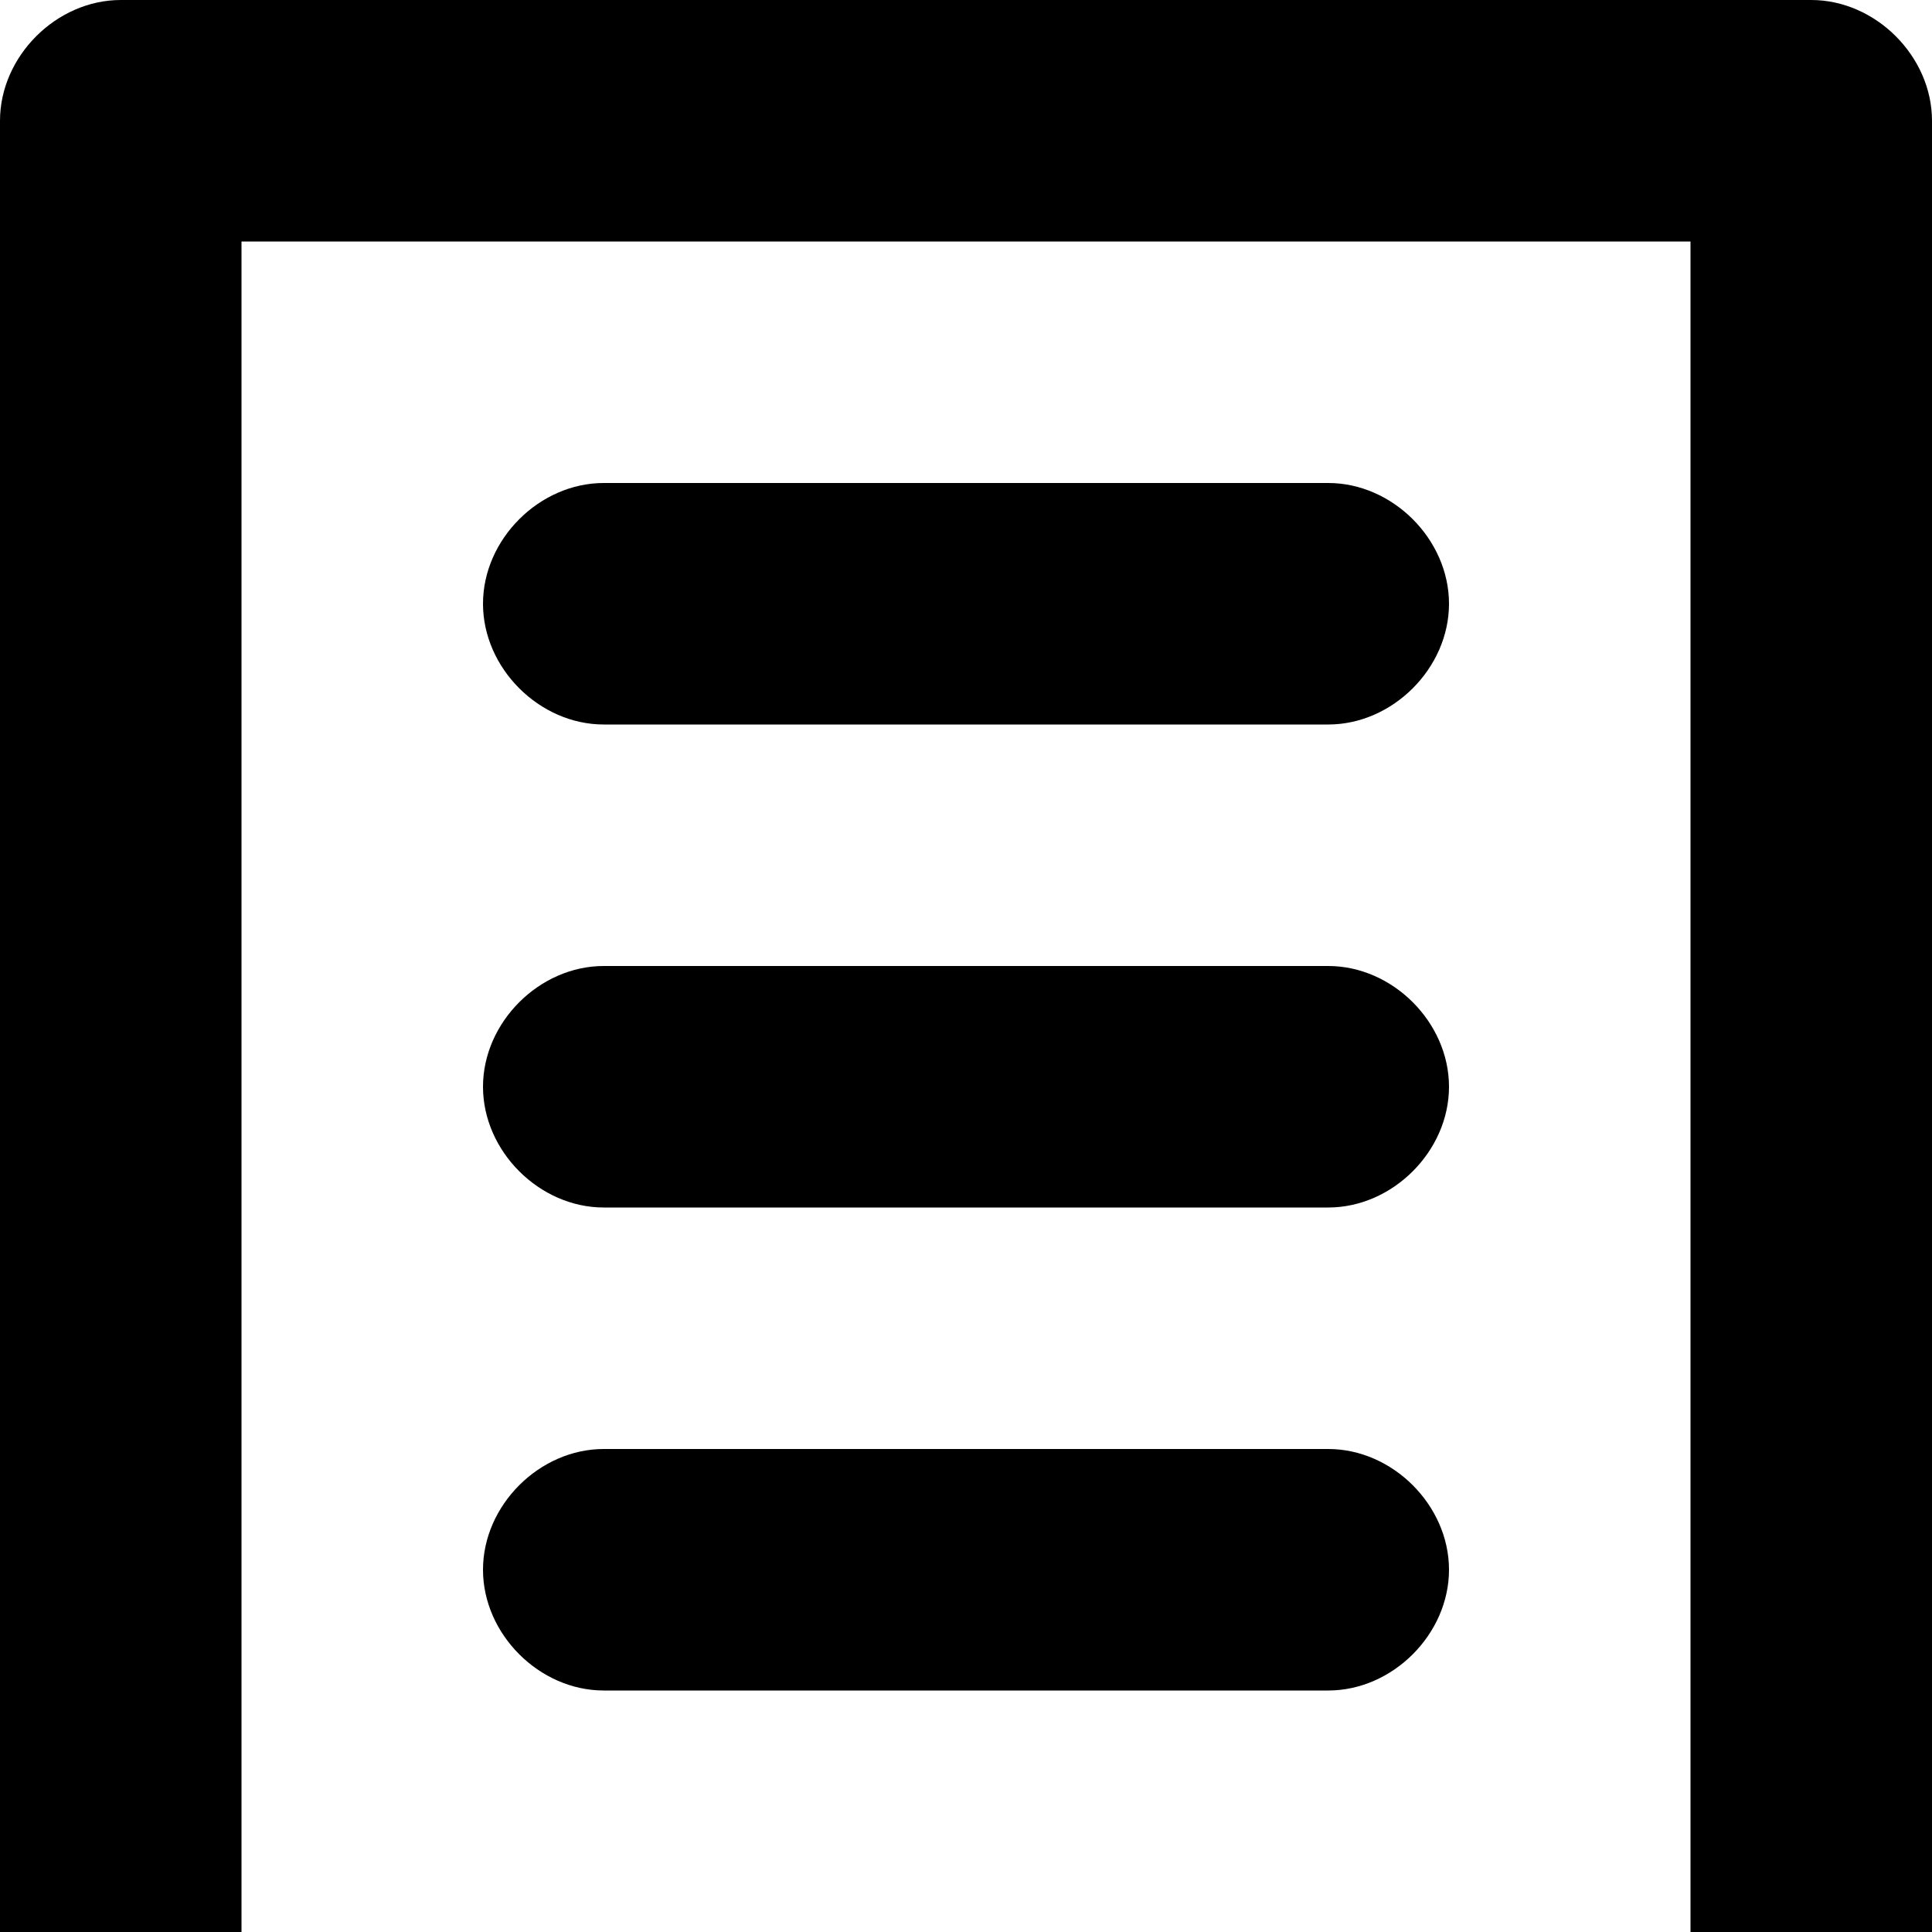
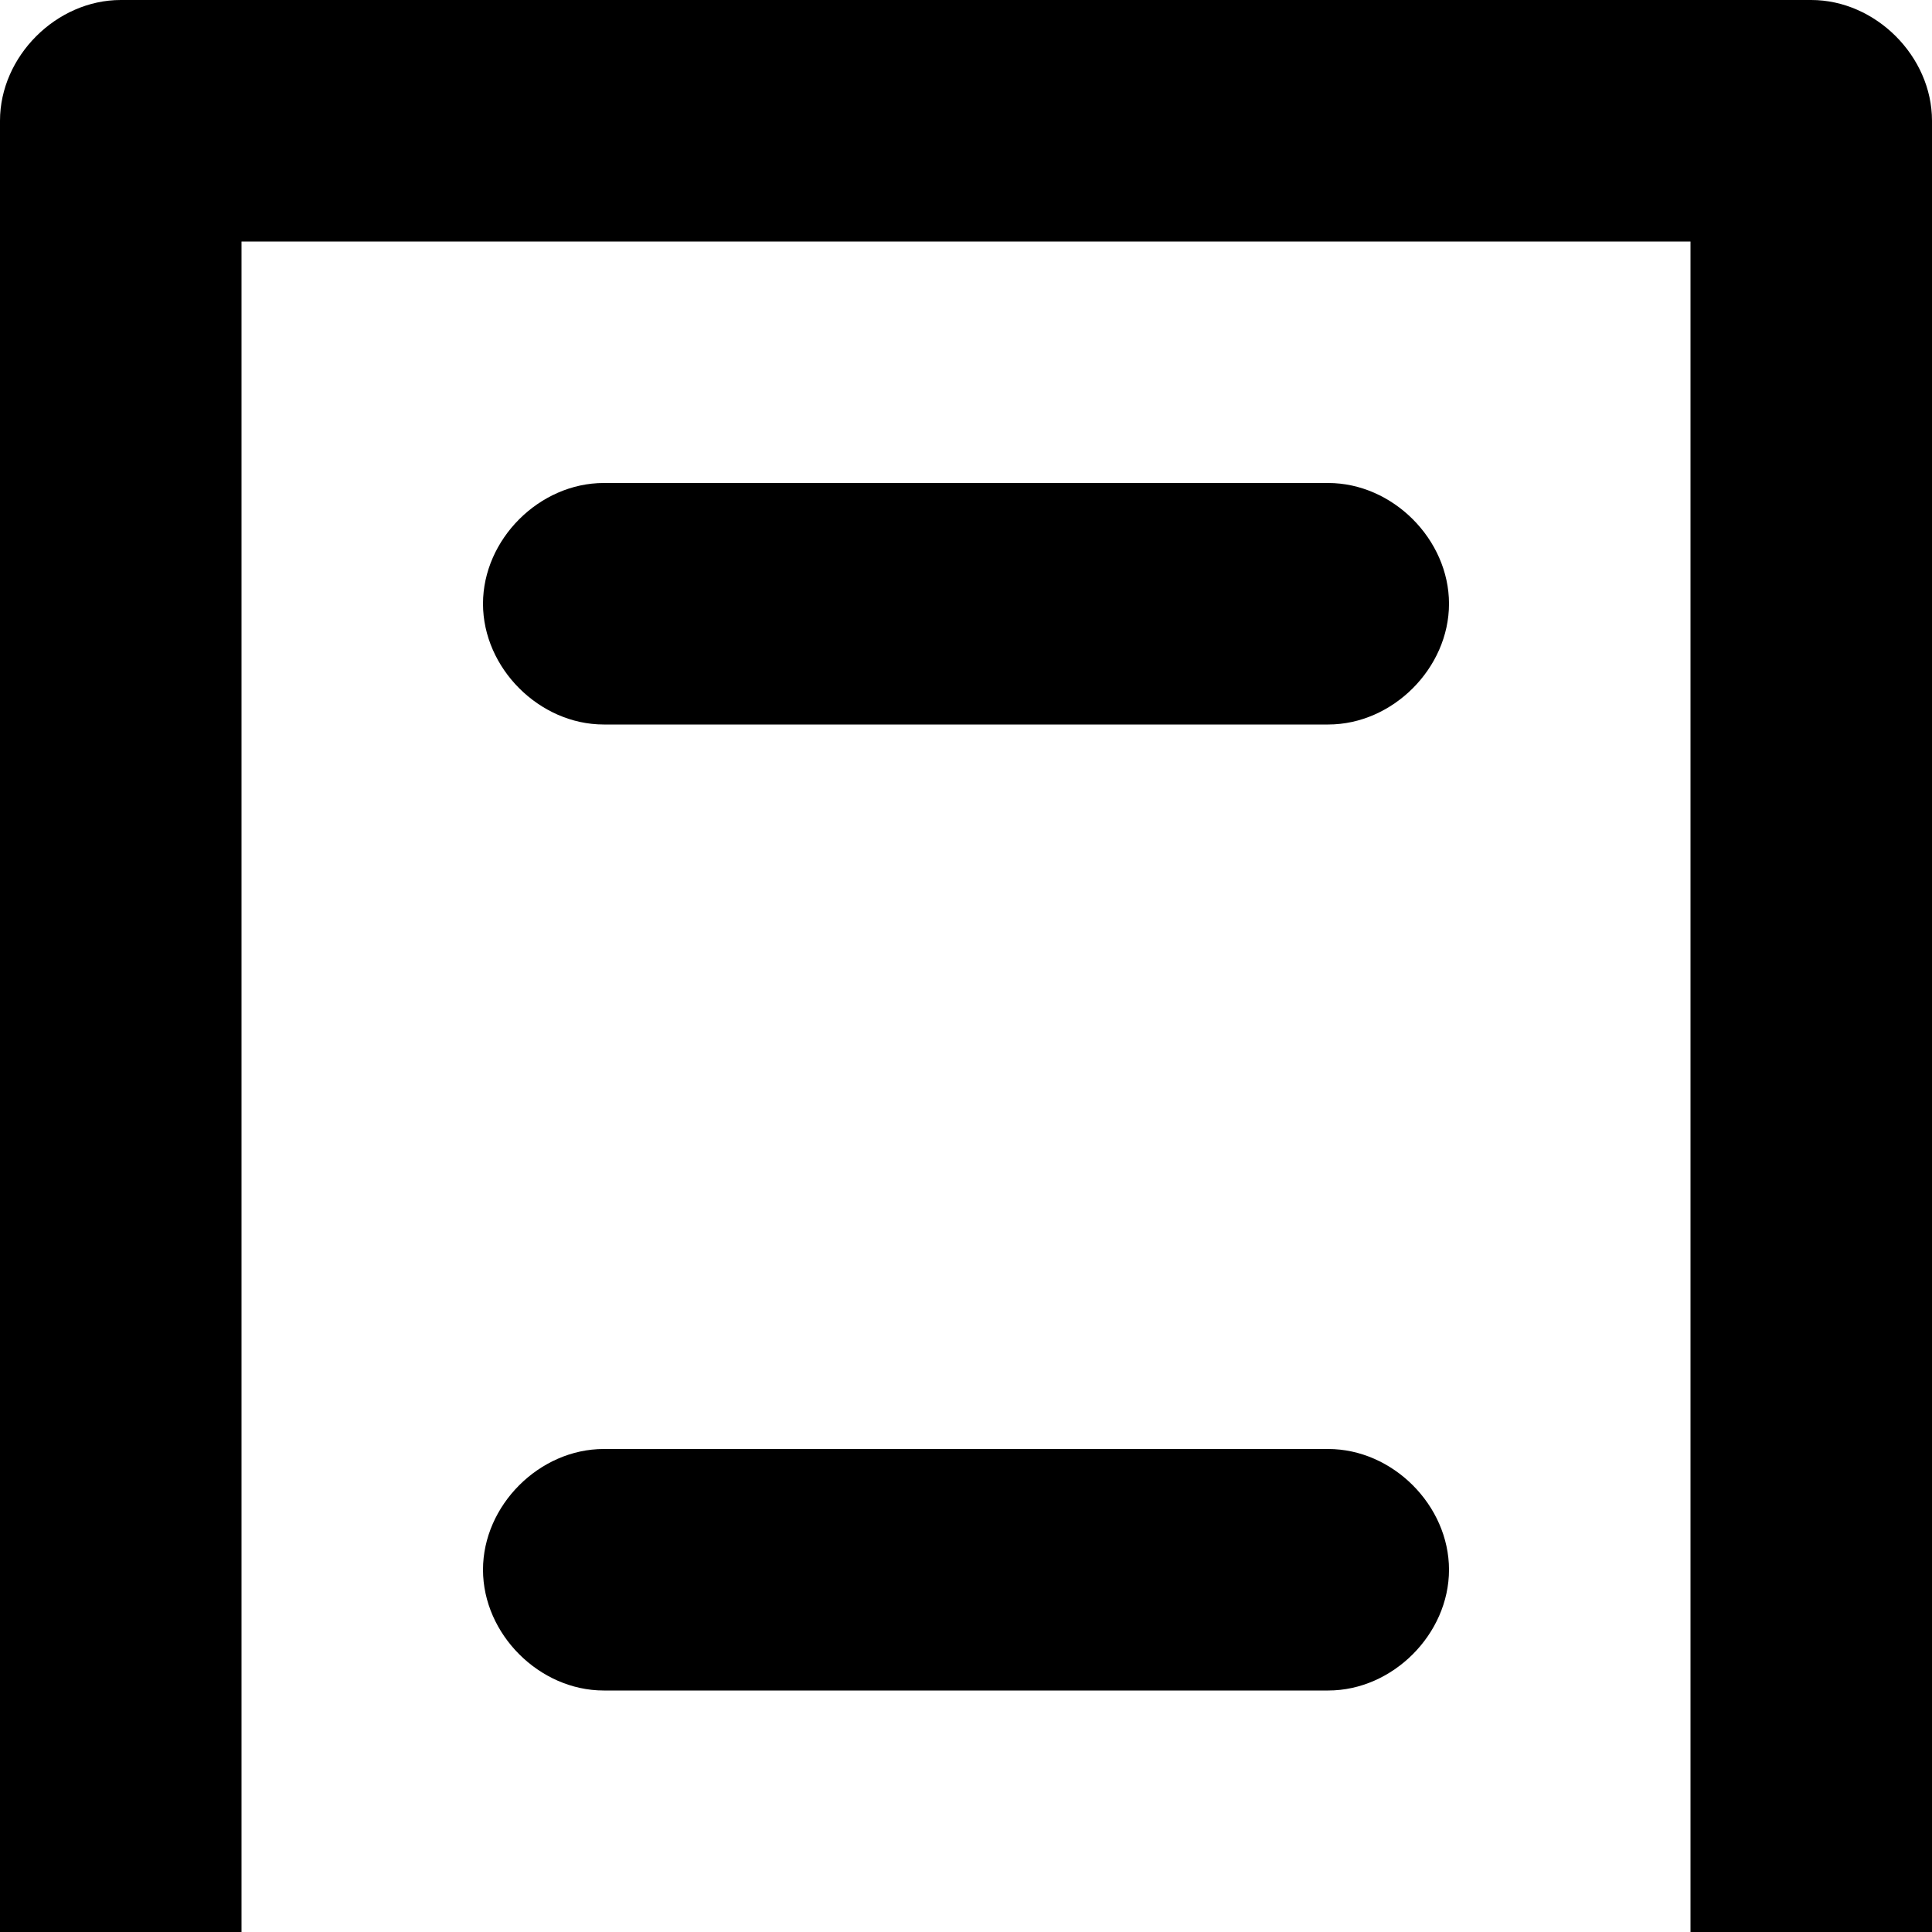
<svg xmlns="http://www.w3.org/2000/svg" version="1.1" x="0px" y="0px" viewBox="0 0 24 24">
  <g>
    <path fill="#000000" d="M16.5,6h-9C6.7,6,6,6.7,6,7.5S6.7,9,7.5,9h9C17.3,9,18,8.3,18,7.5S17.3,6,16.5,6z" />
    <path fill="#000000" d="M22.5,0h-21C0.7,0,0,0.7,0,1.5V24h3V3h18v21h3V1.5C24,0.7,23.3,0,22.5,0z" />
-     <path fill="#000000" d="M16.5,12h-9C6.7,12,6,12.7,6,13.5C6,14.3,6.7,15,7.5,15h9c0.8,0,1.5-0.7,1.5-1.5C18,12.7,17.3,12,16.5,12z" />
    <path fill="#000000" d="M16.5,18h-9C6.7,18,6,18.7,6,19.5S6.7,21,7.5,21h9c0.8,0,1.5-0.7,1.5-1.5S17.3,18,16.5,18z" />
  </g>
</svg>